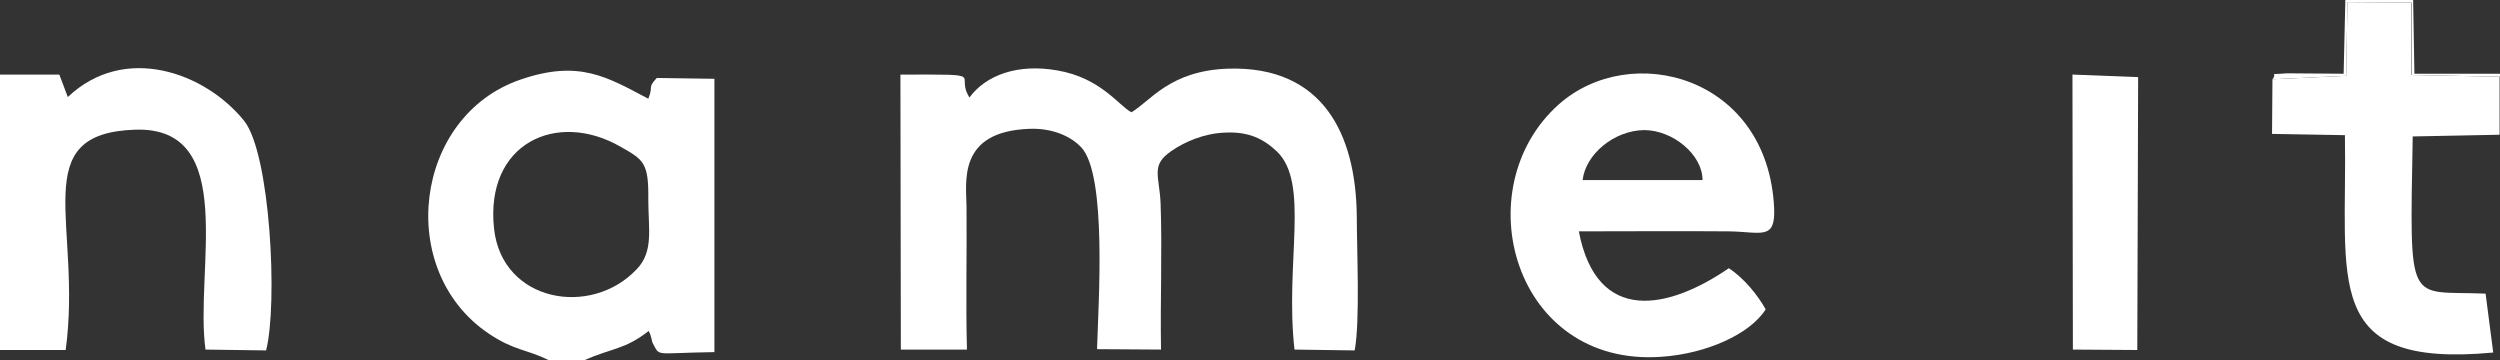
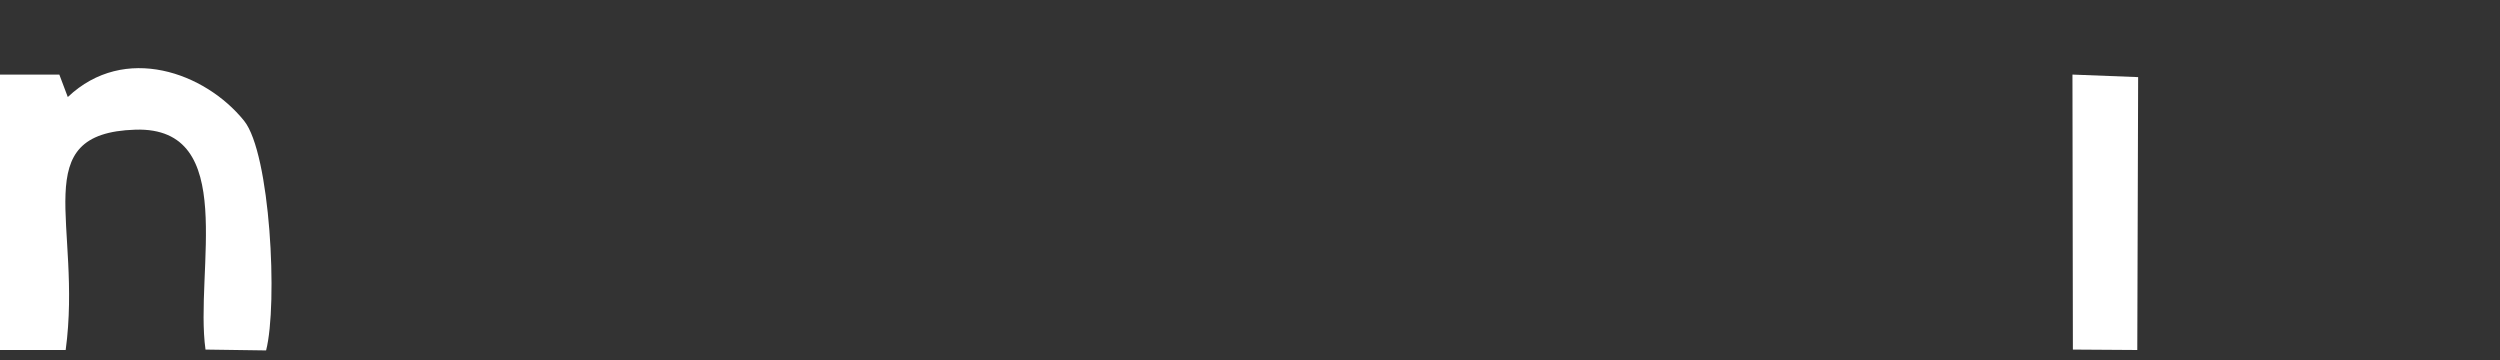
<svg xmlns="http://www.w3.org/2000/svg" version="1.1" id="Ebene_1" x="0px" y="0px" viewBox="0 0 590 85" style="enable-background:new 0 0 590 85;" xml:space="preserve">
  <rect x="0" y="0" width="590" height="85" fill="#333333" stroke="none" />
  <style type="text/css">
	.st0{fill-rule:evenodd;clip-rule:evenodd;fill:#FFFFFF;}
</style>
  <g id="Ebene_x0020_1">
    <g id="_2630956624112">
-       <path class="st0" d="M228.8,23c-3.7-5.7,5.1-5.4-16.3-5.4l0.1,64.9l15.6,0c-0.3-11.2,0-22.4-0.1-33.5c0-5.8-2.4-18,14.9-18.6    c5.4-0.2,9.8,1.8,12.2,4.4c6.1,6.6,4,37,3.7,47.6l15.1,0.1c-0.2-11.5,0.3-23.2-0.1-34.5c-0.3-6.7-2.4-9,2.6-12.4    c3.2-2.2,7.7-4.1,12.5-4.3c5.6-0.3,9.1,1.4,12.3,4.4c7.9,7.5,1.9,26.3,4.2,46.8l14.2,0.2c1.3-6.8,0.5-23.9,0.5-31.7    c-0.2-19.5-8.1-35.4-30.2-34.8c-14,0.4-18.6,7.8-23,10.3c-3-1.6-7.3-8.2-17.6-9.9C240.2,15,232.7,17.7,228.8,23z" />
-       <path class="st0" d="M116.6,54c-2.2-20.2,14.8-28,29.8-19.4c5.5,3.1,6.7,3.8,6.6,12.4c0,7.1,1.3,12.3-2.7,16.5    C139.5,75,118.5,71.3,116.6,54z M129.5,85h8.4c6.6-2.9,9.6-2.5,15.2-6.9c0.7,1.4,0.7,2.4,0.9,2.8c1.9,3.4,0,2.4,14.6,2.2l0-64.5    L155,18.4c-2.3,2.5-0.7,1.7-2,4.9c-9.7-5.1-16.3-9.3-30.2-4.5c-25.1,8.6-29.6,45-7.5,59.9C121.4,82.8,124,82.3,129.5,85L129.5,85z    " />
-       <path class="st0" d="M373.5,42.5c0.7-6.1,7.4-11.7,14.5-11.8c6.8,0,13.8,5.8,13.8,11.8L373.5,42.5L373.5,42.5z M416.7,73    c-1.8-3.2-5-7.3-8.7-9.7c-14,9.6-31.1,13.6-35.4-8.7c11.8,0,23.6-0.1,35.4,0c7.6,0.1,11,2.2,10.7-5.4    c-1.4-31.3-33.9-39.7-50.9-24.5c-22.1,19.8-10.6,62,24.3,59.5C402.6,83.5,413,78.9,416.7,73z" />
      <path class="st0" d="M0,17.6v65l15.5,0c4-29.7-9.6-51.2,16.5-52c24.4-0.7,13.9,33.3,16.5,51.9l14.3,0.2c2.8-11,1-46.5-5.2-54.2    C48.4,17.1,29.4,10.2,16,22.9l-2-5.3C14,17.6,0,17.6,0,17.6z" />
-       <path class="st0" d="M536.3,18.7l-0.1,12.9l17.2,0.3c0.6,34.3-5.8,55.1,35,51.3l-1.8-13.9c-18.6-0.8-17.9,4-17.2-37.1l20.5-0.4    V18.1l-20.9-0.4l0-17.1L554,0.5l-0.3,17.4C553.7,17.9,536.3,18.7,536.3,18.7z" />
      <polygon class="st0" points="489.2,82.5 504.4,82.6 504.6,18.2 489.1,17.6   " />
-       <path class="st0" d="M536.3,18.7l17.4-0.8L554,0.5l15.1,0.1l0,17.1l20.9,0.4v-0.7h-20.2L569.5,0h-16l-0.4,17.4l-13.3-0.1    C534.7,17.7,537.7,17,536.3,18.7z" />
    </g>
  </g>
</svg>